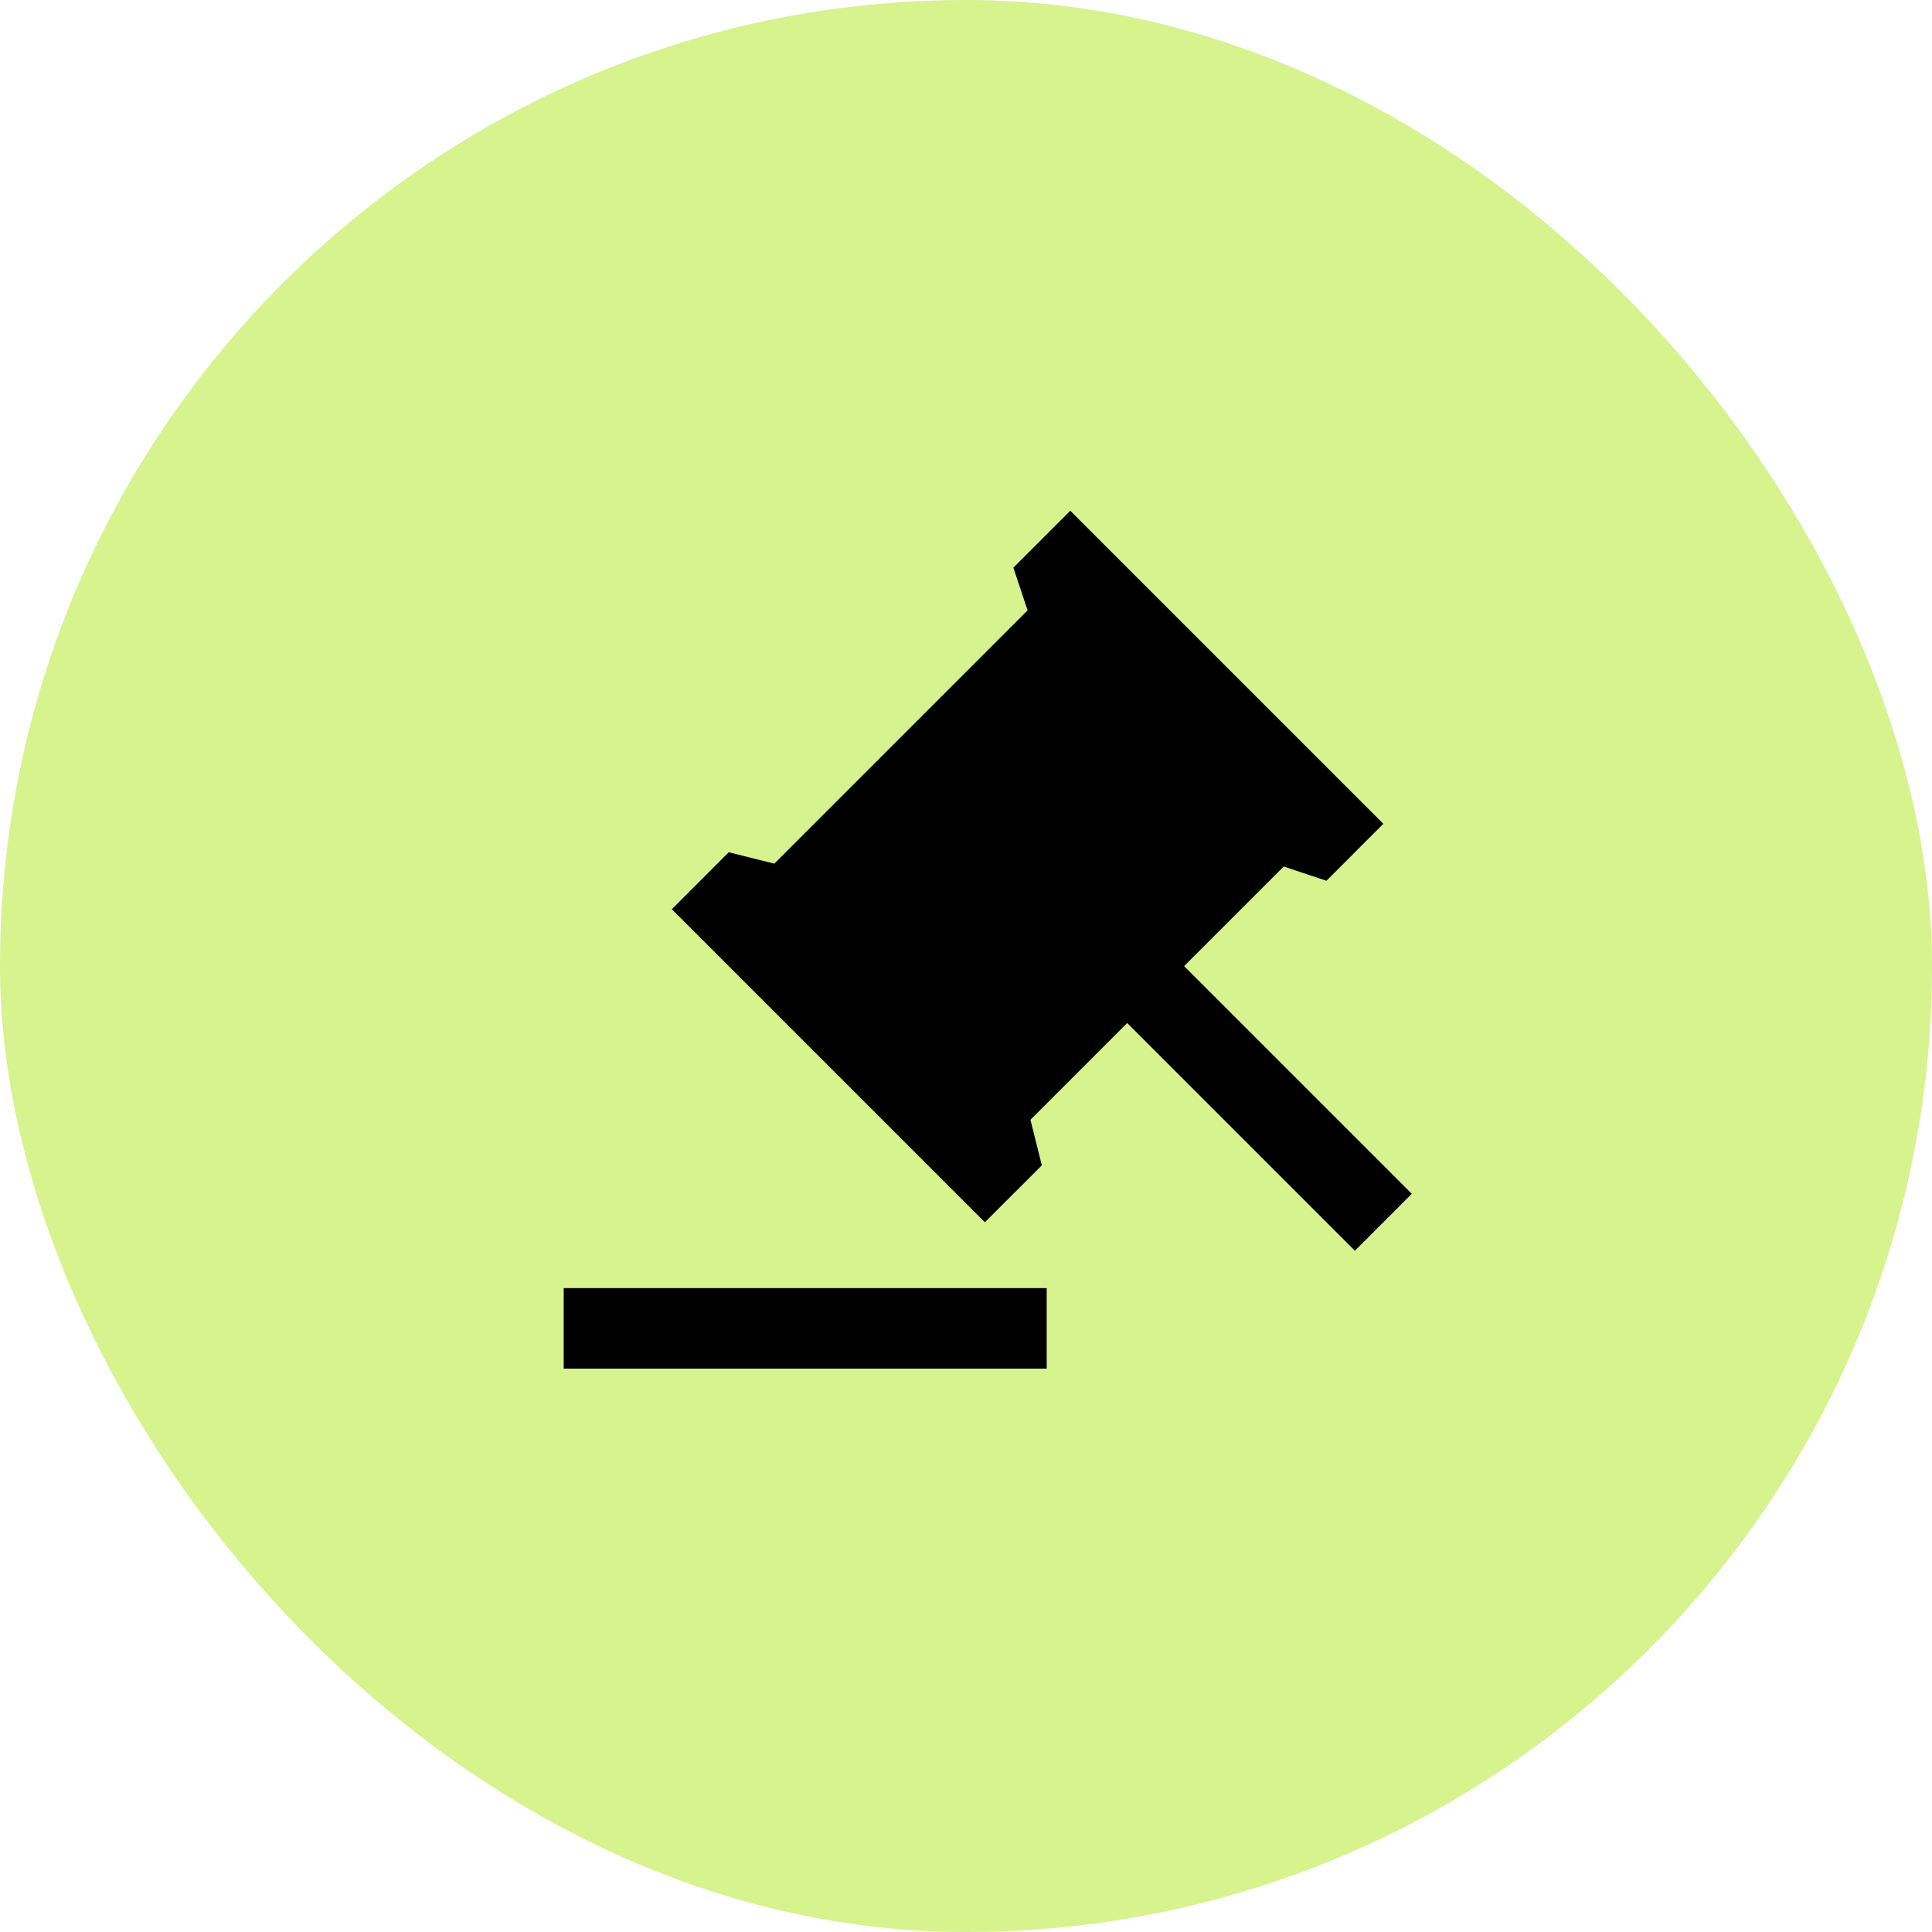
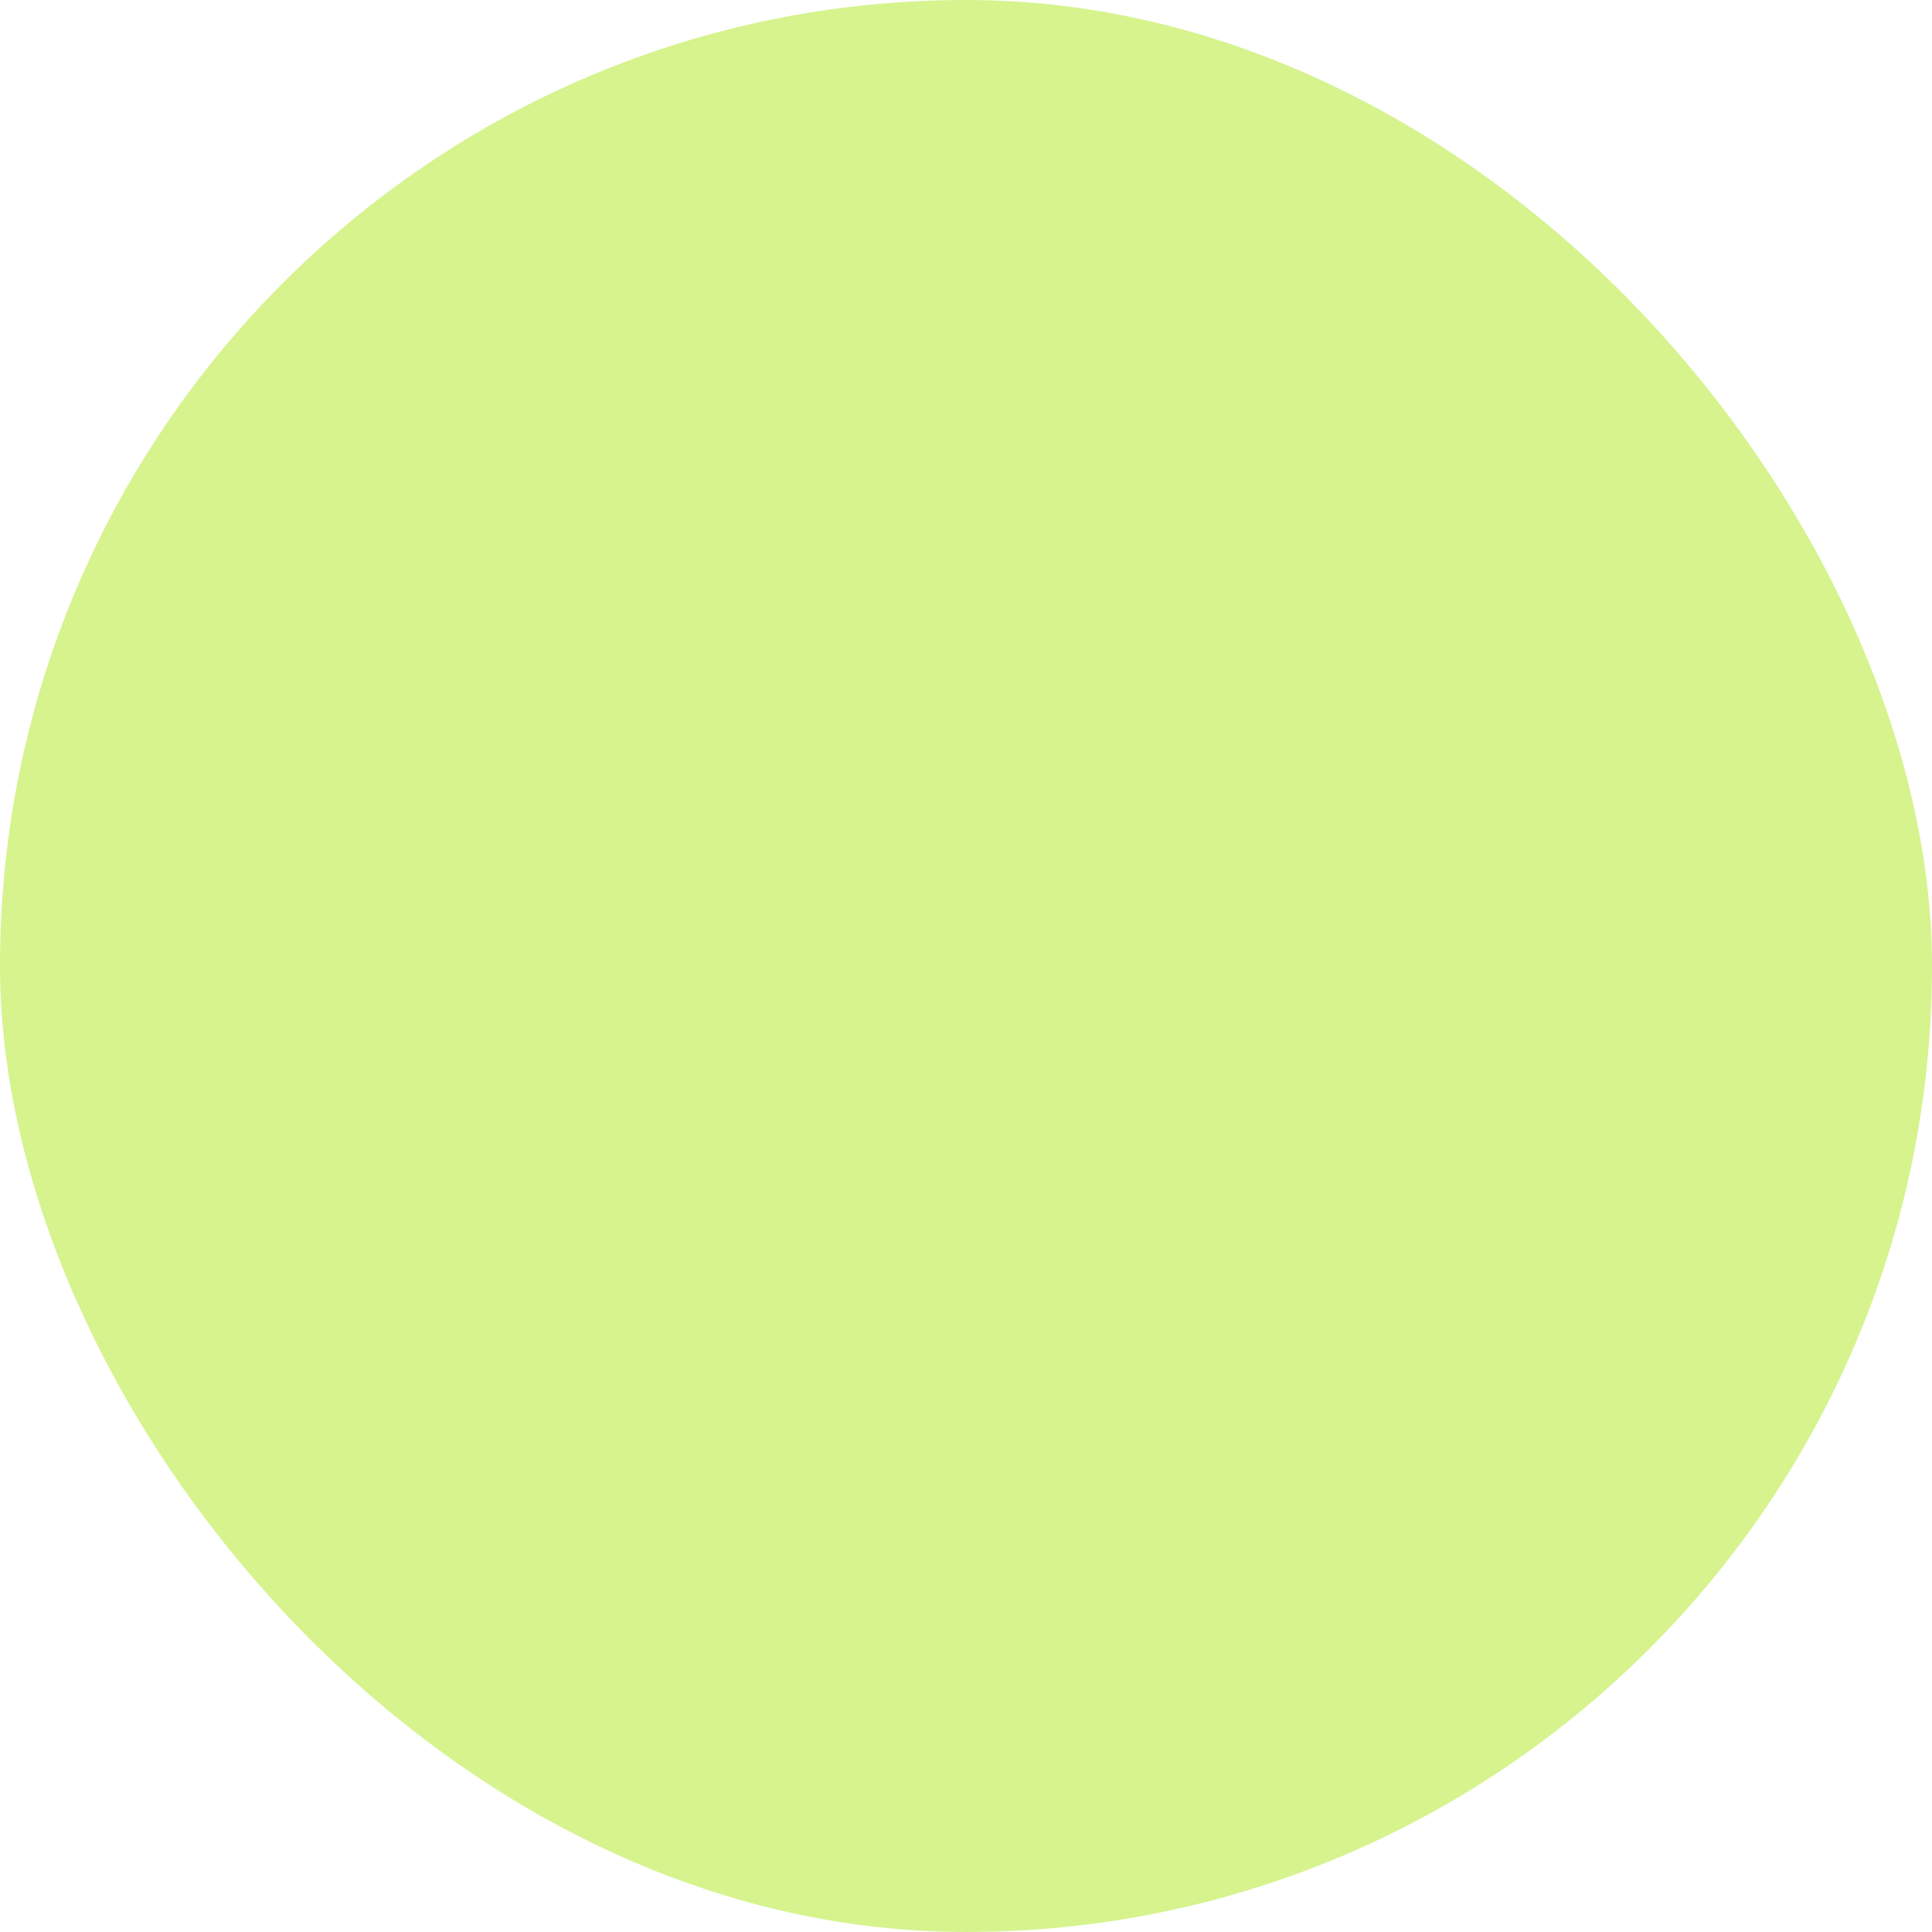
<svg xmlns="http://www.w3.org/2000/svg" width="48" height="48" viewBox="0 0 48 48" fill="none">
  <rect width="48" height="48" rx="24" fill="#D6F38E" />
-   <path d="M26.005 32.003V34.003H14.005V32.003H26.005ZM26.591 12.689L34.369 20.467L32.955 21.882L31.894 21.528L29.419 24.003L35.076 29.66L33.662 31.074L28.005 25.417L25.601 27.821L25.884 28.953L24.469 30.367L16.691 22.589L18.105 21.174L19.237 21.457L25.53 15.164L25.177 14.103L26.591 12.689Z" fill="black" />
</svg>